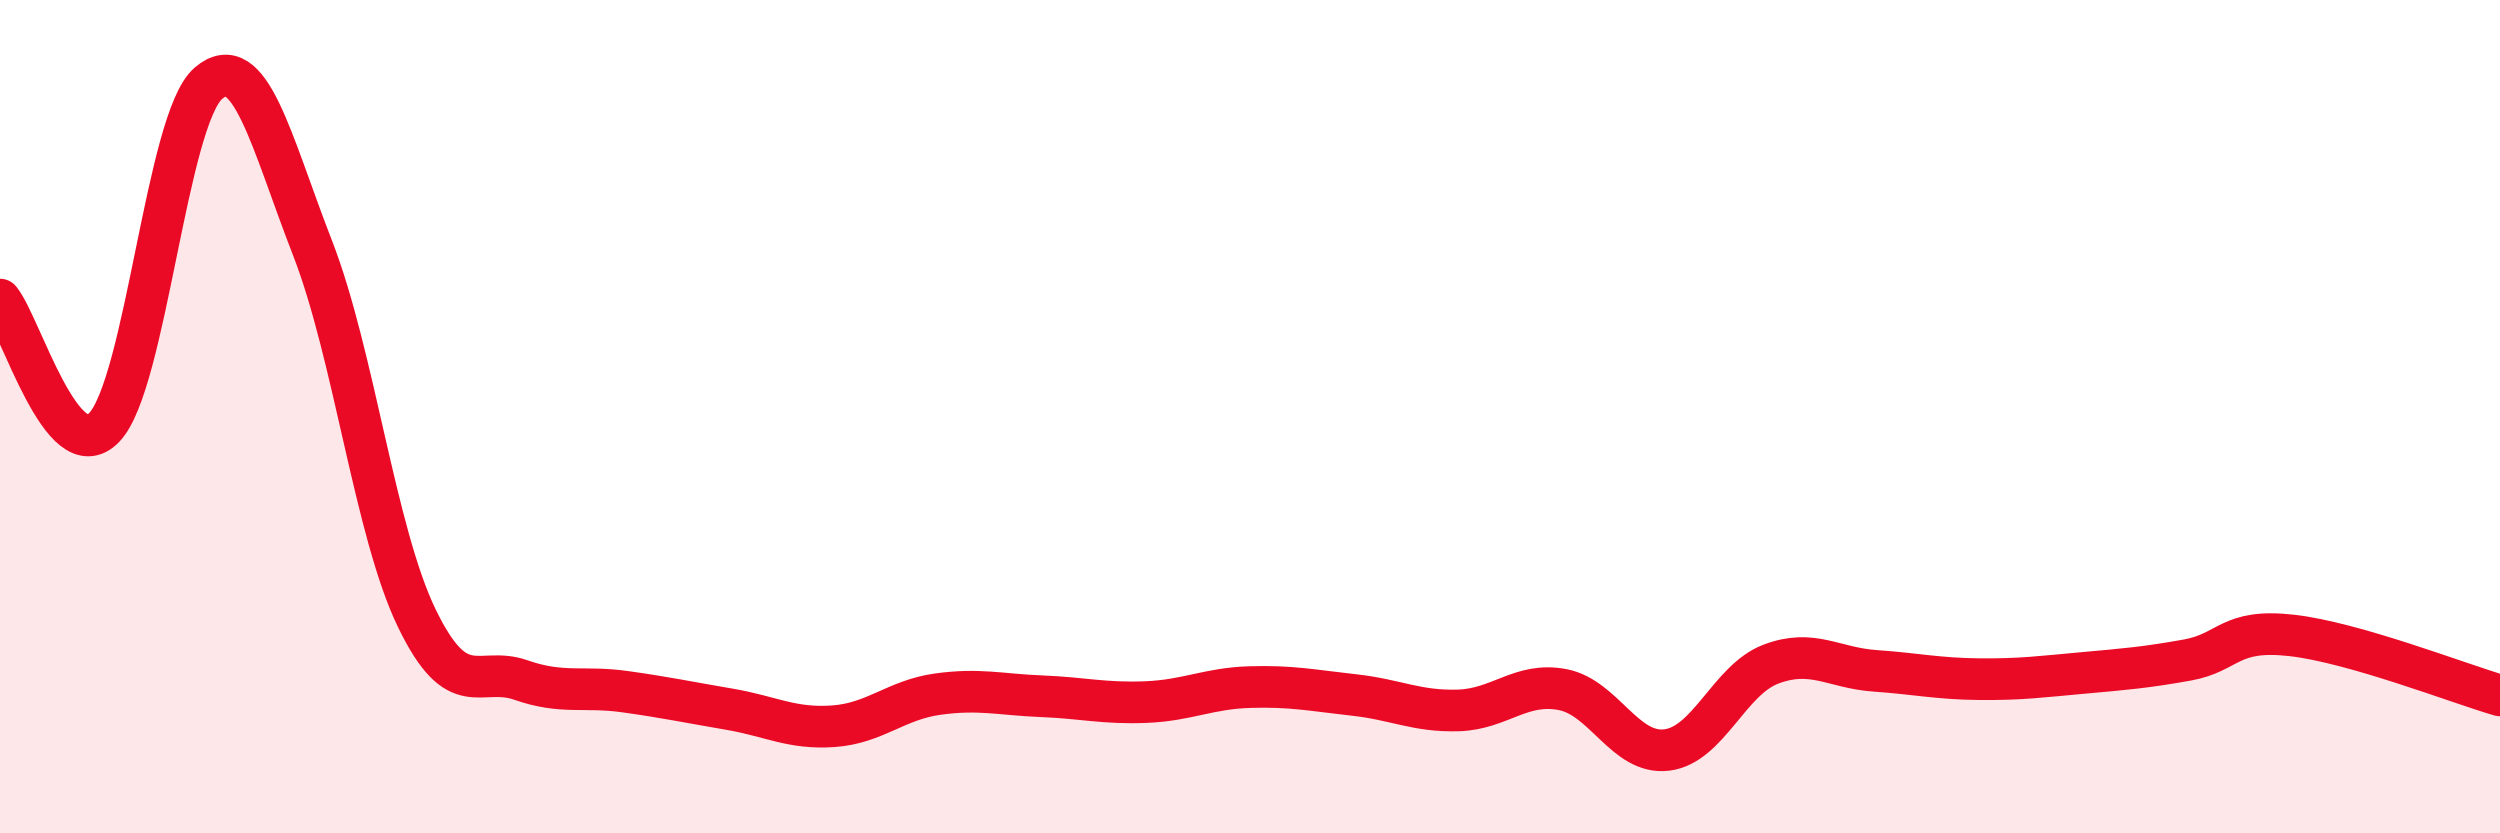
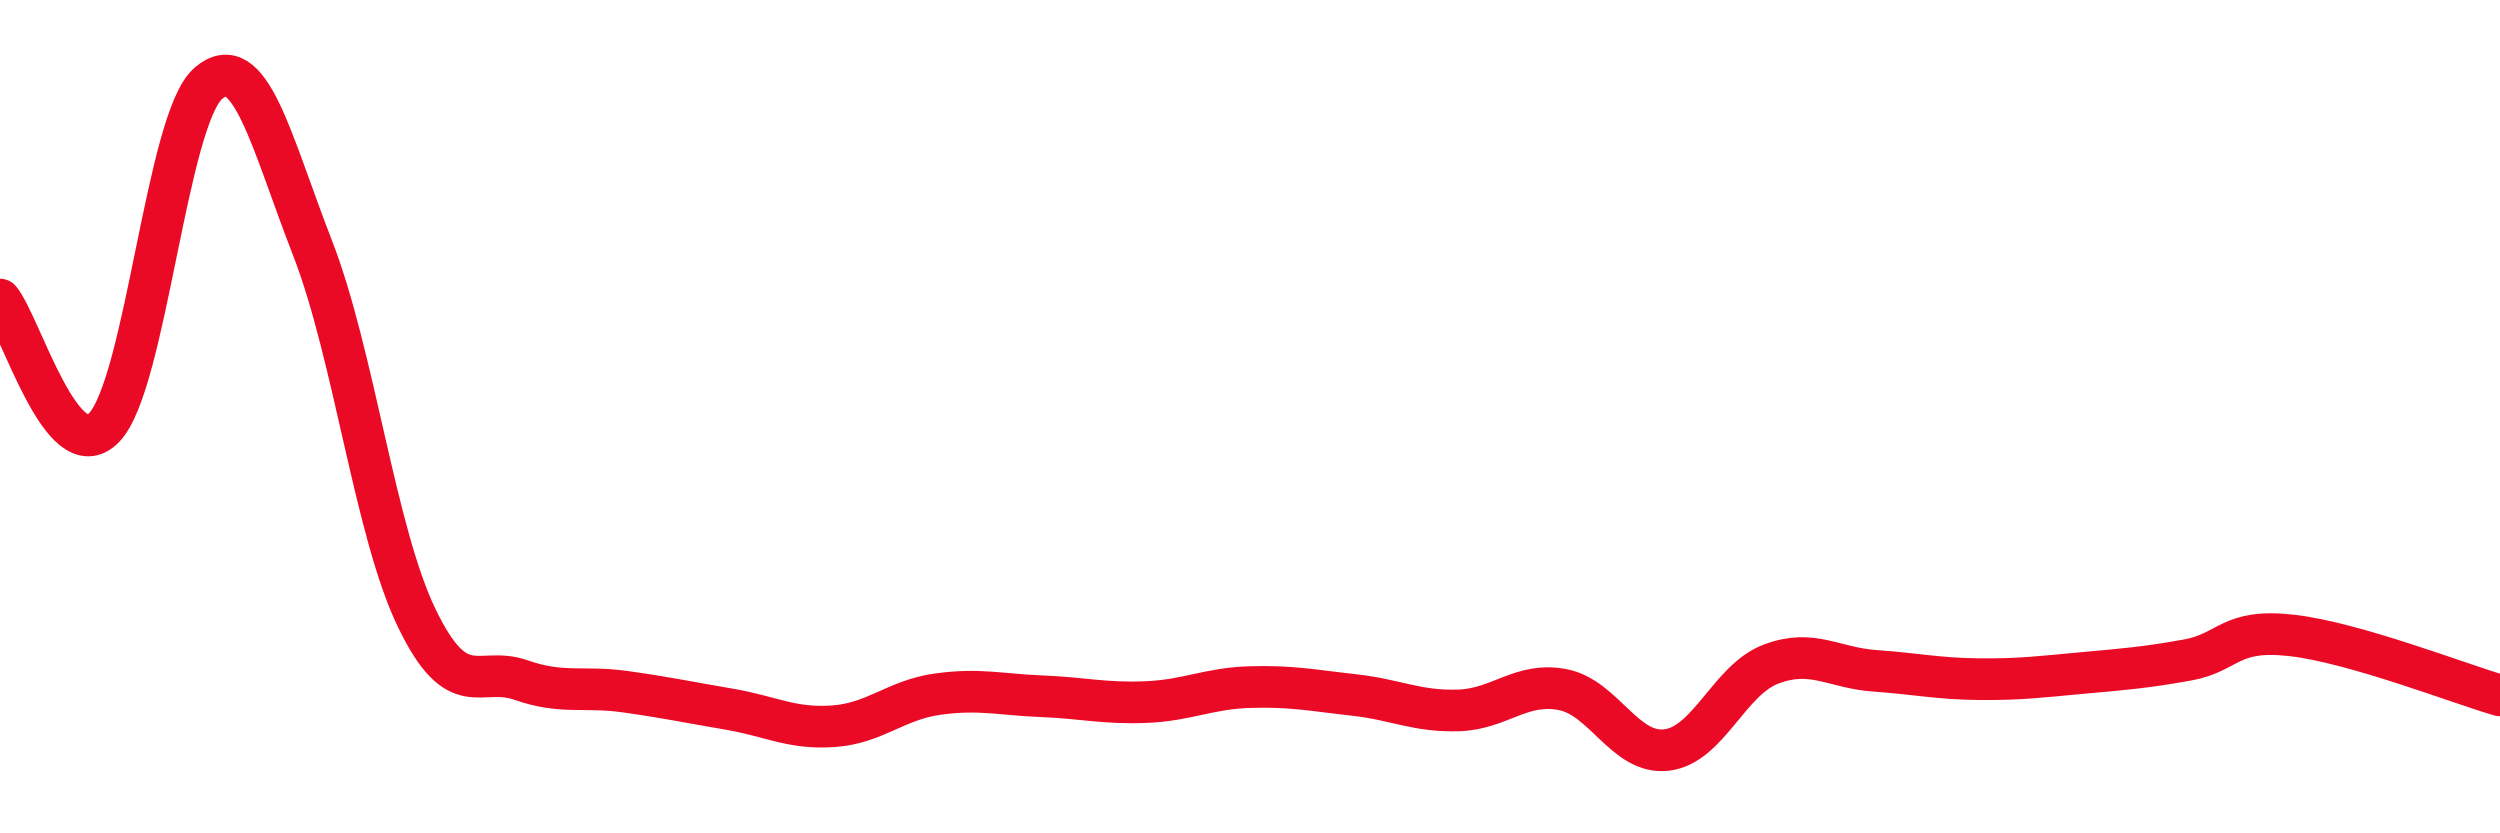
<svg xmlns="http://www.w3.org/2000/svg" width="60" height="20" viewBox="0 0 60 20">
-   <path d="M 0,7.19 C 0.5,7.8 1.5,11.3 2.5,10.26 C 3.5,9.22 4,2.86 5,2 C 6,1.14 6.5,3.38 7.5,5.95 C 8.5,8.52 9,12.76 10,14.83 C 11,16.9 11.5,15.97 12.5,16.32 C 13.5,16.67 14,16.46 15,16.6 C 16,16.74 16.5,16.85 17.5,17.02 C 18.5,17.19 19,17.5 20,17.43 C 21,17.36 21.5,16.8 22.5,16.66 C 23.5,16.52 24,16.67 25,16.71 C 26,16.75 26.5,16.89 27.5,16.85 C 28.5,16.81 29,16.52 30,16.49 C 31,16.46 31.5,16.57 32.5,16.68 C 33.5,16.79 34,17.08 35,17.05 C 36,17.02 36.5,16.36 37.5,16.55 C 38.5,16.74 39,18.12 40,18 C 41,17.88 41.5,16.32 42.5,15.94 C 43.5,15.56 44,16.03 45,16.1 C 46,16.17 46.5,16.29 47.5,16.3 C 48.5,16.31 49,16.24 50,16.15 C 51,16.06 51.5,16.02 52.5,15.84 C 53.5,15.66 53.5,15.08 55,15.25 C 56.5,15.42 59,16.4 60,16.69L60 20L0 20Z" fill="#EB0A25" opacity="0.1" stroke-linecap="round" stroke-linejoin="round" />
  <path d="M 0,7.19 C 0.5,7.8 1.5,11.3 2.5,10.26 C 3.5,9.22 4,2.86 5,2 C 6,1.14 6.5,3.38 7.5,5.95 C 8.5,8.52 9,12.76 10,14.83 C 11,16.9 11.5,15.97 12.5,16.32 C 13.5,16.67 14,16.46 15,16.6 C 16,16.74 16.5,16.85 17.5,17.02 C 18.5,17.19 19,17.5 20,17.43 C 21,17.36 21.5,16.8 22.5,16.66 C 23.5,16.52 24,16.67 25,16.71 C 26,16.75 26.5,16.89 27.5,16.85 C 28.5,16.81 29,16.52 30,16.49 C 31,16.46 31.5,16.57 32.5,16.68 C 33.5,16.79 34,17.08 35,17.05 C 36,17.02 36.5,16.36 37.5,16.55 C 38.5,16.74 39,18.12 40,18 C 41,17.88 41.5,16.32 42.5,15.94 C 43.5,15.56 44,16.03 45,16.1 C 46,16.17 46.5,16.29 47.5,16.3 C 48.5,16.31 49,16.24 50,16.15 C 51,16.06 51.5,16.02 52.5,15.84 C 53.5,15.66 53.5,15.08 55,15.25 C 56.5,15.42 59,16.4 60,16.69" stroke="#EB0A25" stroke-width="1" fill="none" stroke-linecap="round" stroke-linejoin="round" />
</svg>